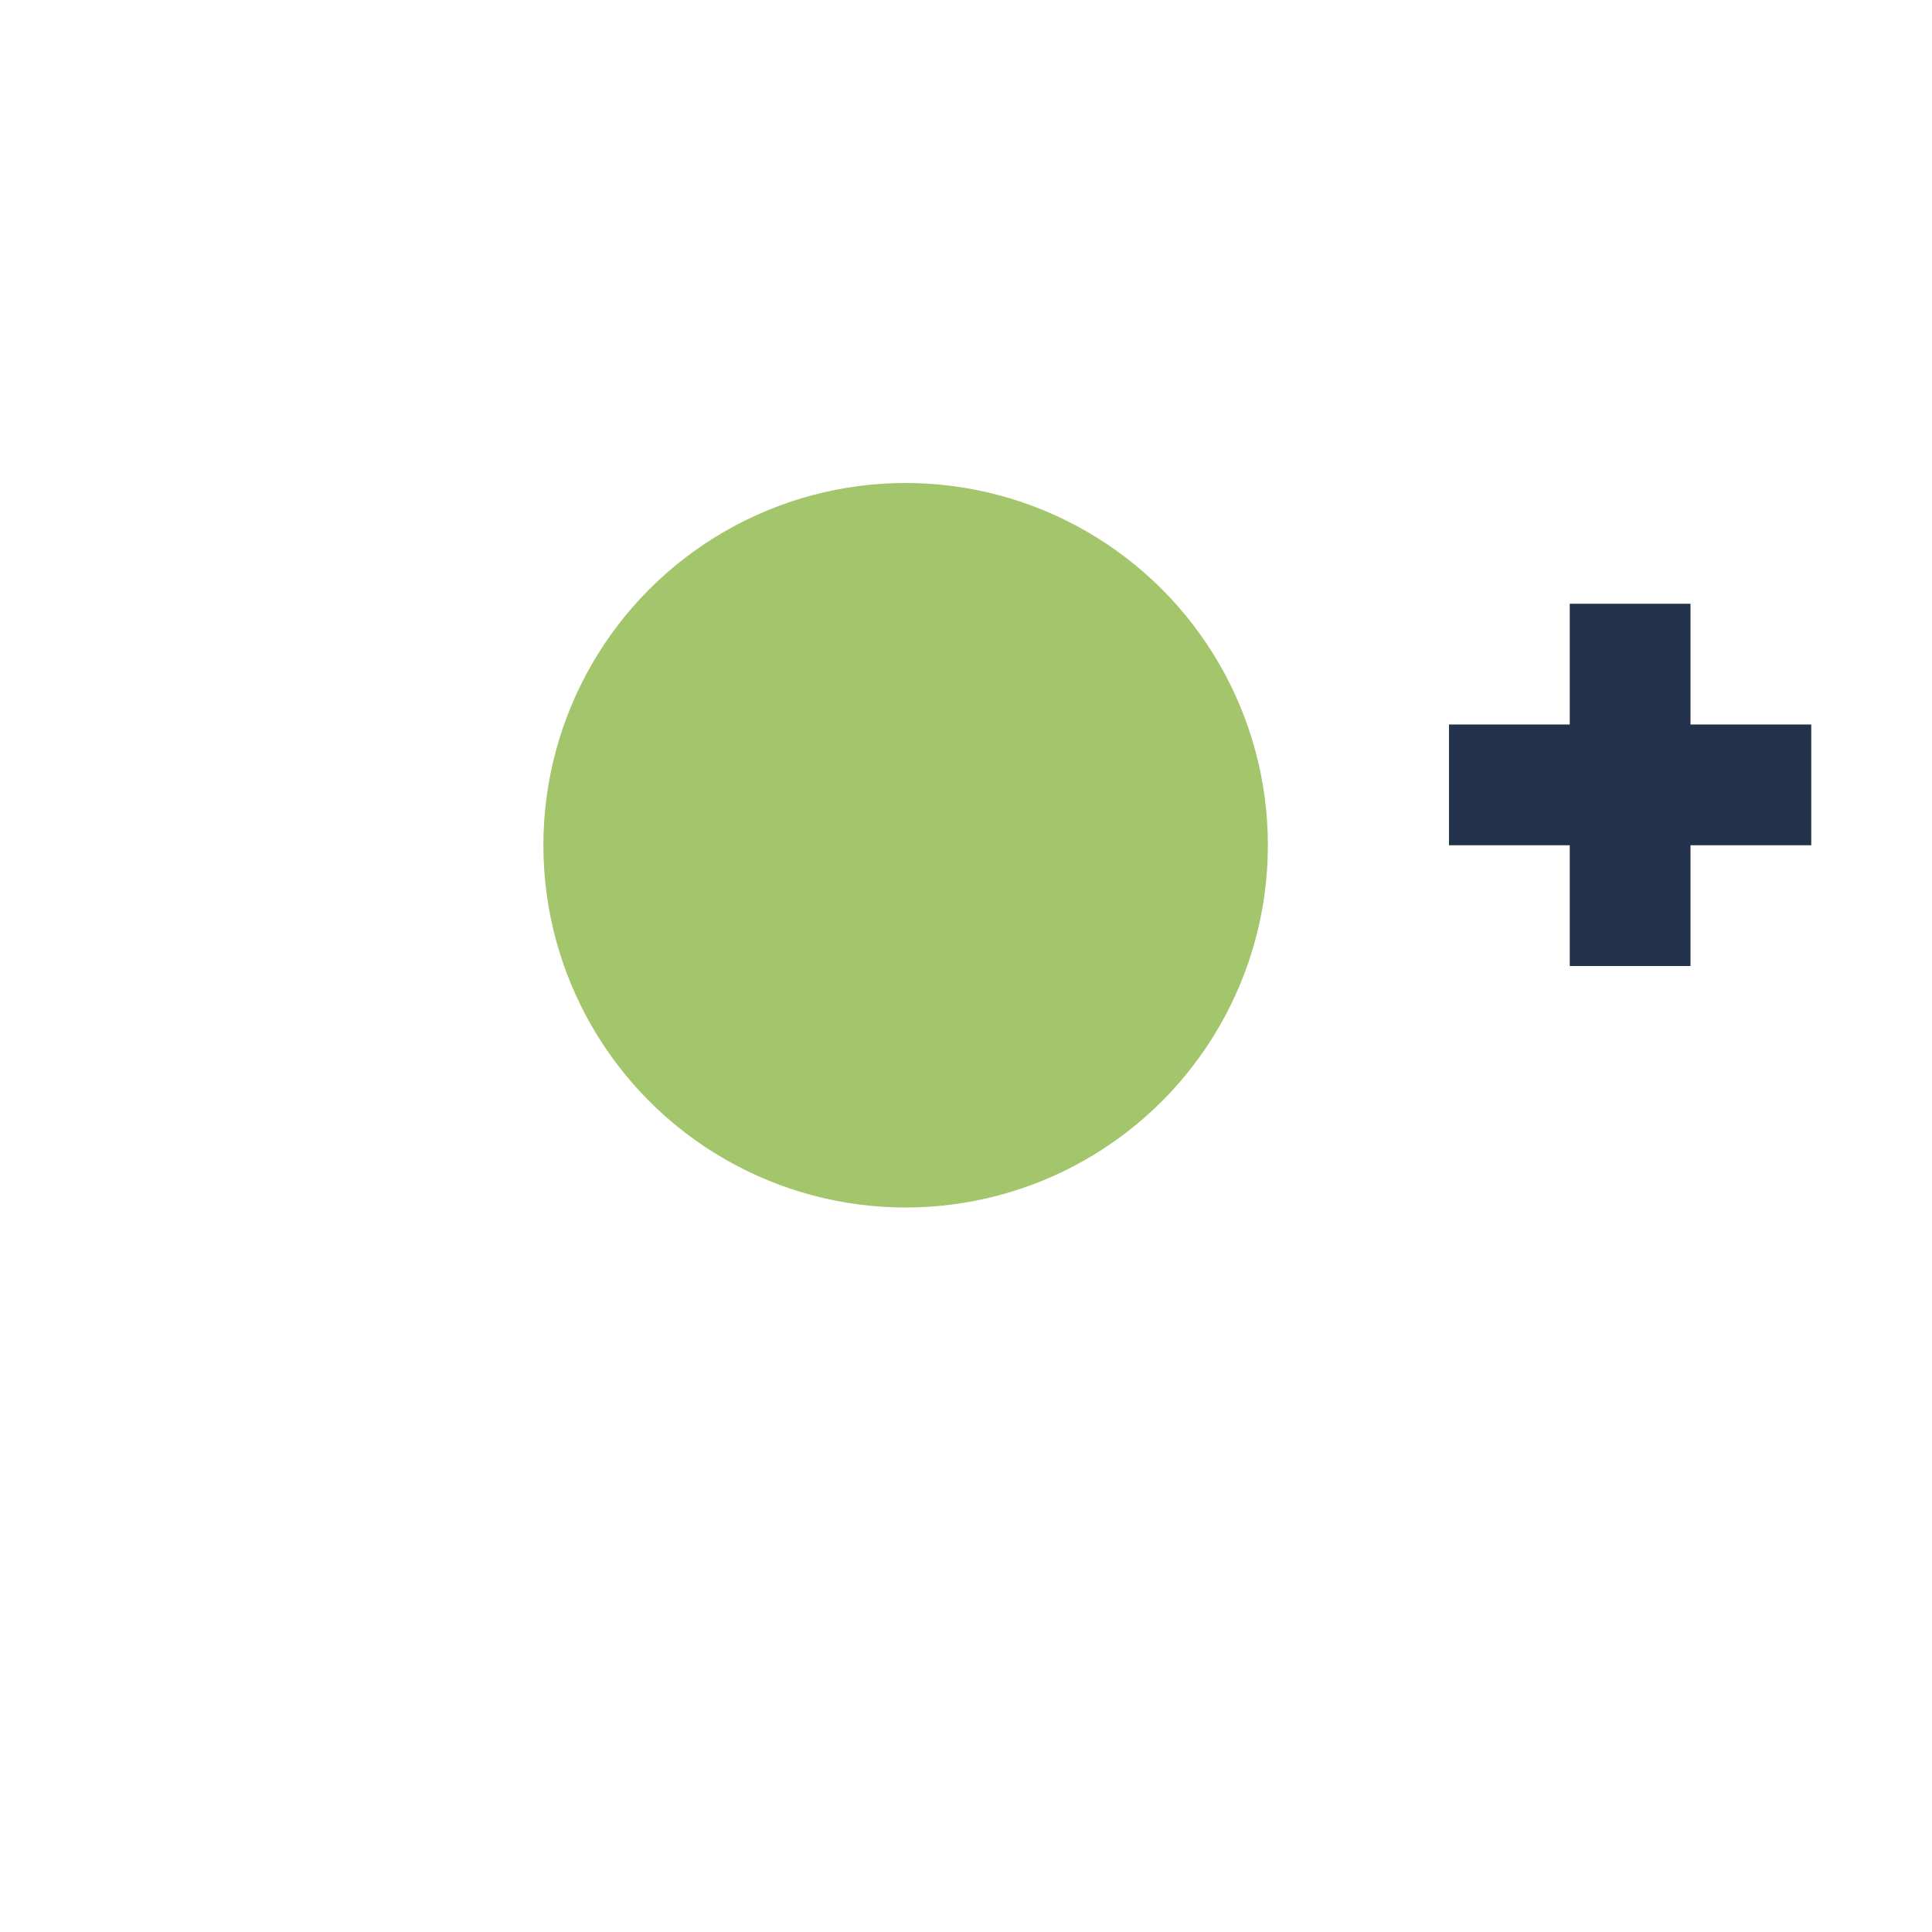
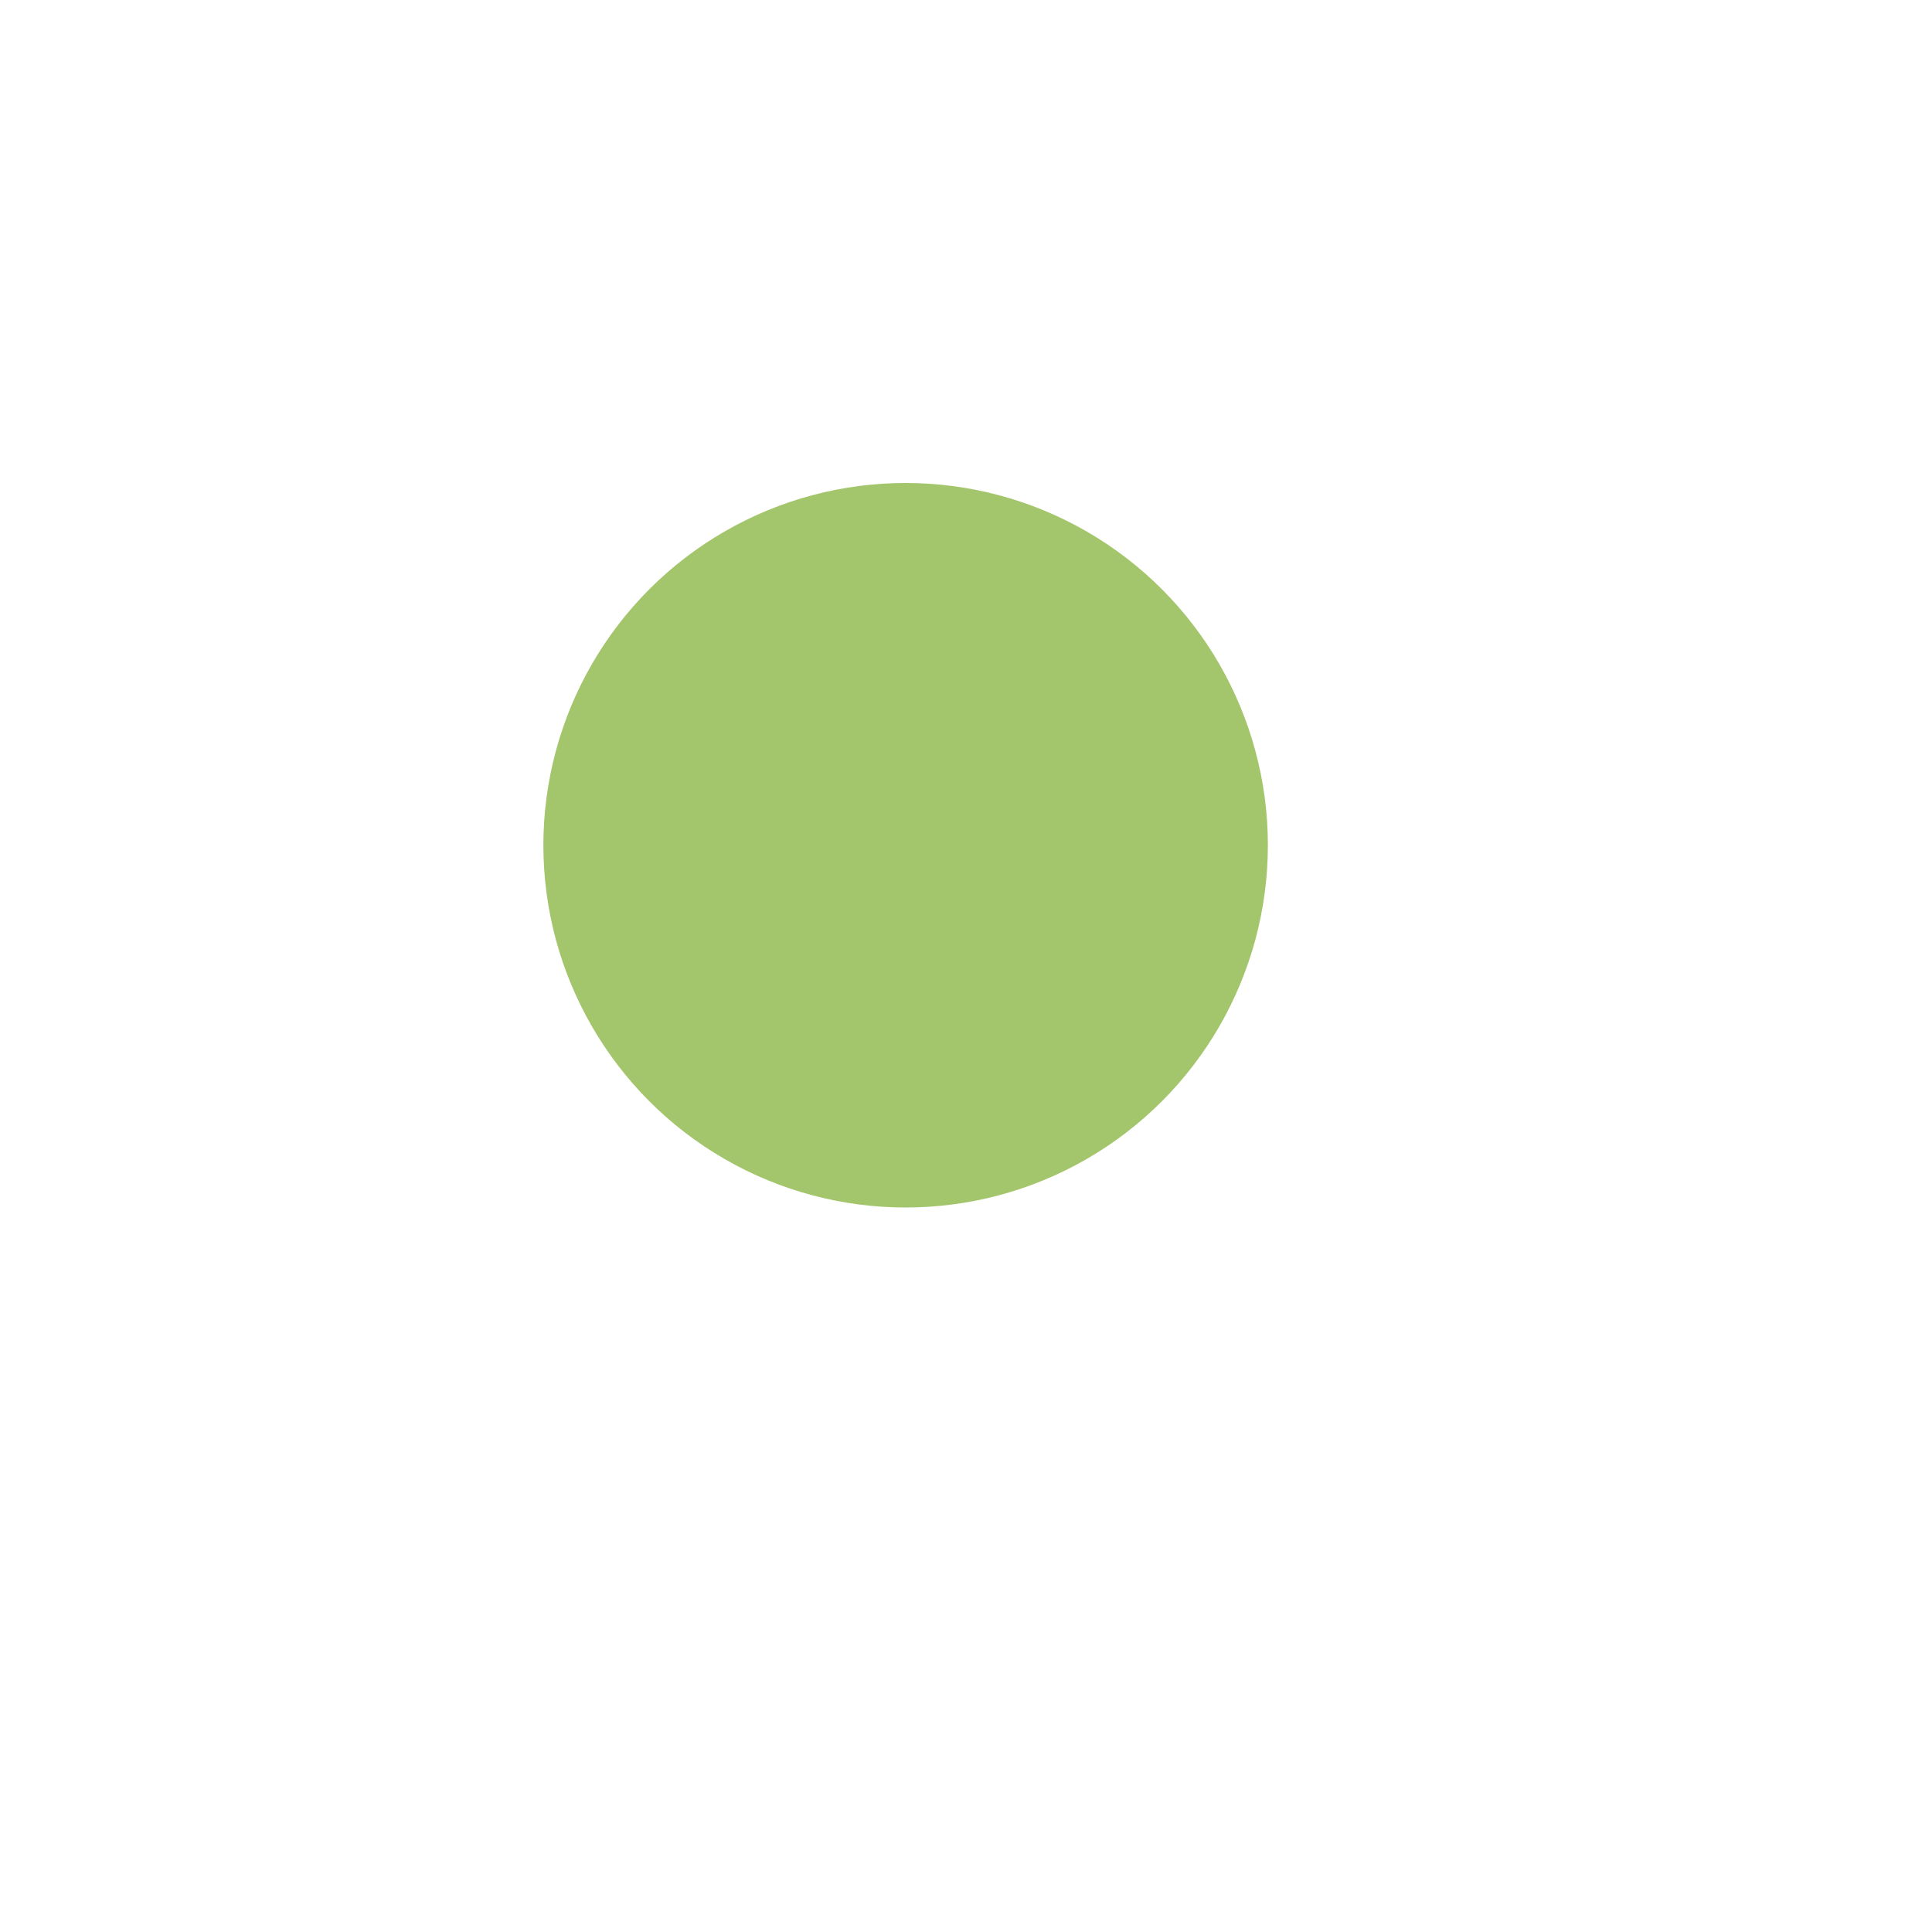
<svg xmlns="http://www.w3.org/2000/svg" width="32" height="32" viewBox="0 0 32 32">
  <circle cx="15" cy="14" r="6" fill="#A3C56B" />
-   <path d="M27 16v-6m-3 3h6" stroke="#22324A" stroke-width="2" />
</svg>